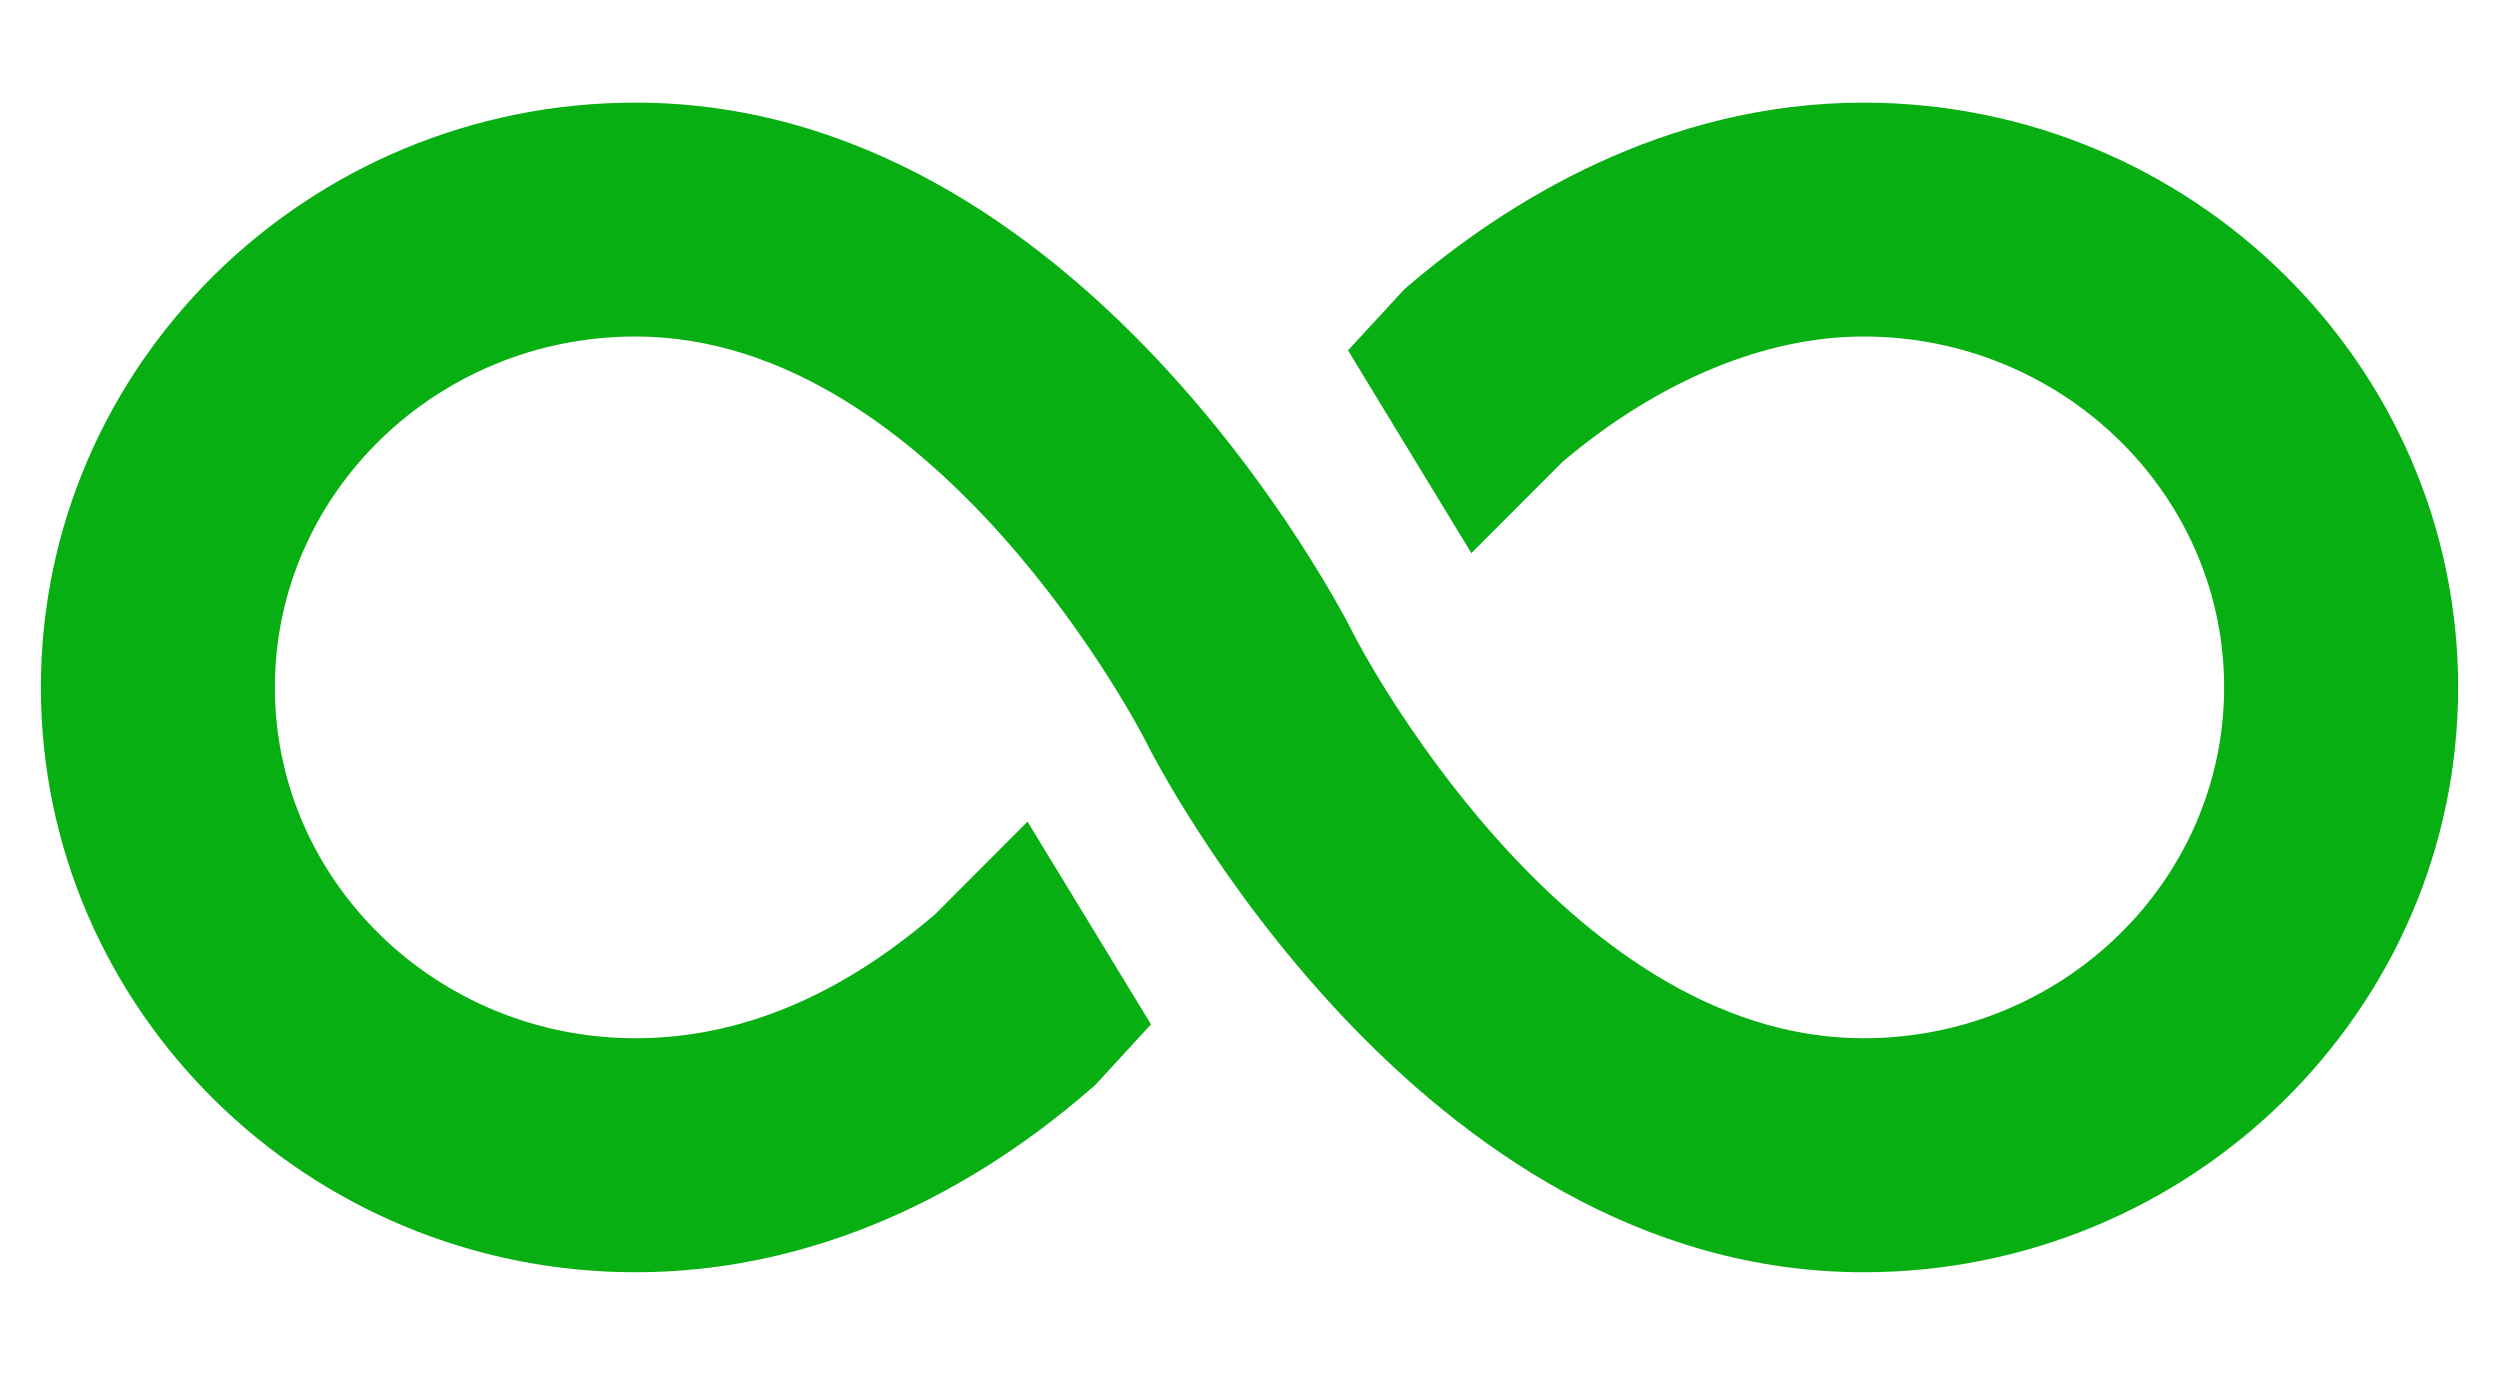
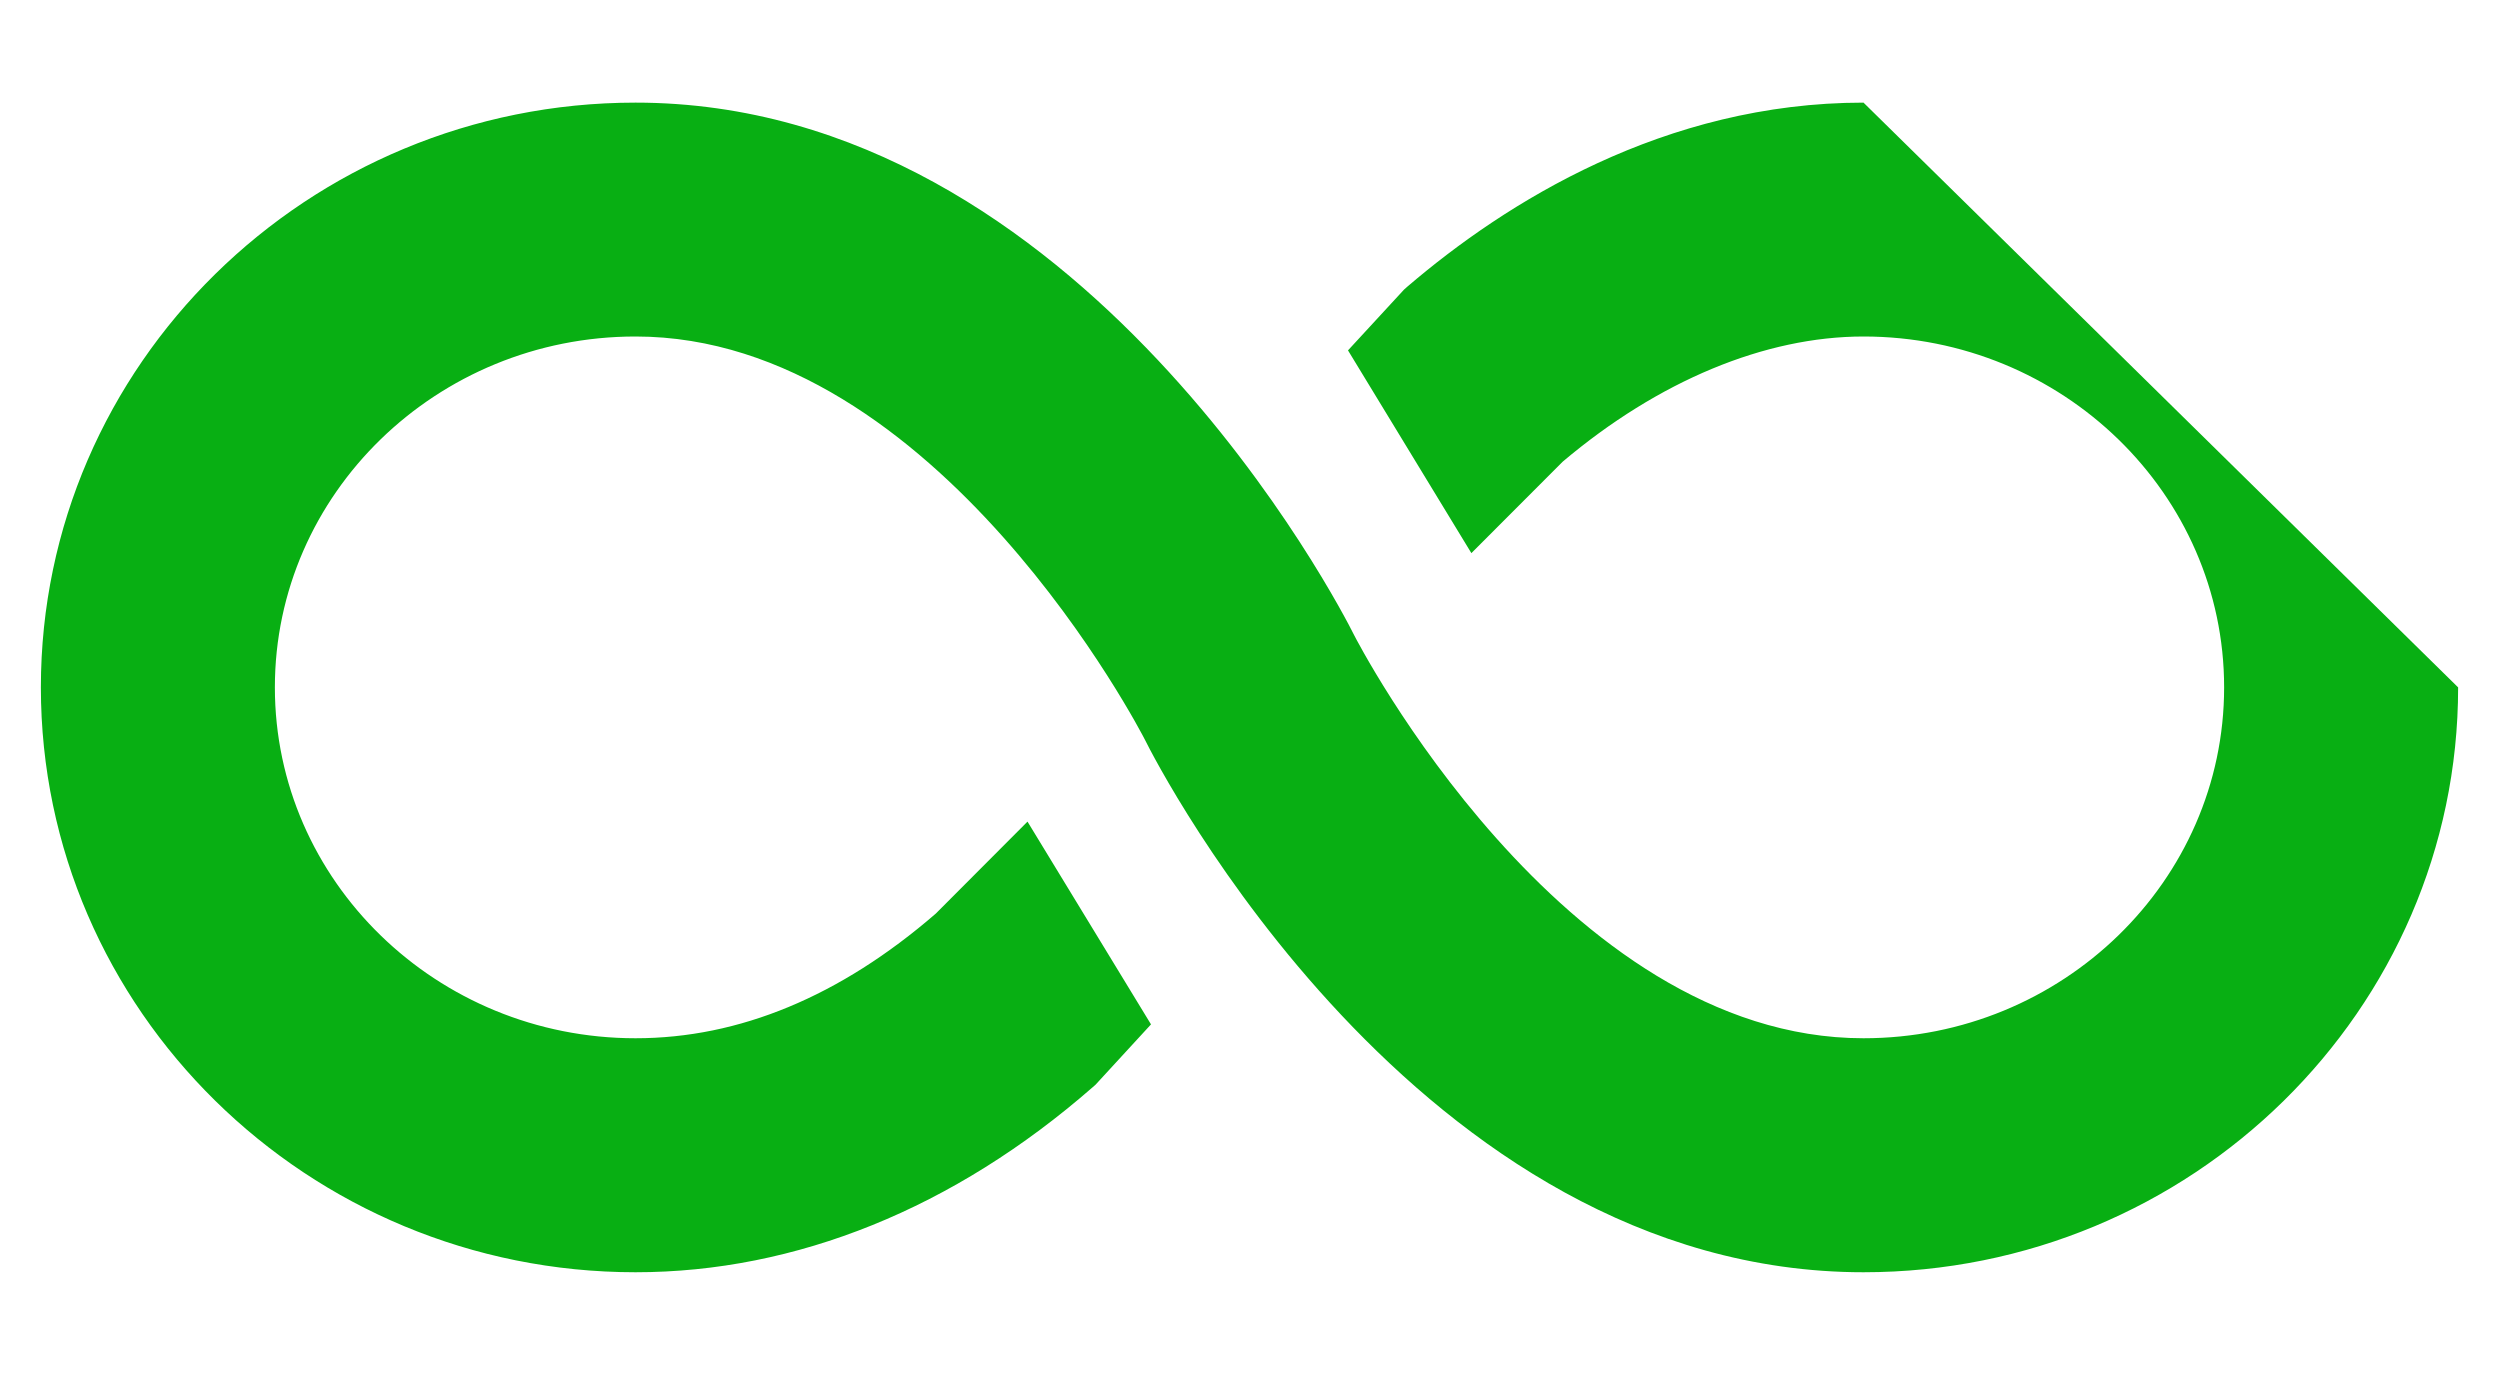
<svg xmlns="http://www.w3.org/2000/svg" width="20" height="11" viewBox="0 0 20 11" fill="none">
-   <path d="M14.908 0.821C13.315 0.821 12.044 1.621 11.259 2.293L11.232 2.317L10.784 2.803L11.771 4.425L12.502 3.693C13.267 3.047 14.12 2.692 14.908 2.692C16.499 2.692 17.793 3.951 17.793 5.499C17.793 7.047 16.499 8.306 14.908 8.306C12.491 8.306 10.848 5.111 10.832 5.079C10.737 4.887 8.653 0.821 5.084 0.821C2.461 0.821 0.327 2.919 0.327 5.499C0.327 8.079 2.461 10.178 5.084 10.178C6.368 10.178 7.633 9.666 8.74 8.699L8.764 8.678L9.208 8.195L8.22 6.573L7.486 7.309C6.721 7.971 5.913 8.306 5.084 8.306C3.493 8.306 2.199 7.047 2.199 5.499C2.199 3.951 3.493 2.692 5.084 2.692C7.501 2.692 9.144 5.887 9.16 5.919C9.255 6.112 11.339 10.178 14.908 10.178C17.531 10.178 19.665 8.079 19.665 5.499C19.665 2.919 17.531 0.821 14.908 0.821Z" fill="#08AF13" />
+   <path d="M14.908 0.821C13.315 0.821 12.044 1.621 11.259 2.293L11.232 2.317L10.784 2.803L11.771 4.425L12.502 3.693C13.267 3.047 14.12 2.692 14.908 2.692C16.499 2.692 17.793 3.951 17.793 5.499C17.793 7.047 16.499 8.306 14.908 8.306C12.491 8.306 10.848 5.111 10.832 5.079C10.737 4.887 8.653 0.821 5.084 0.821C2.461 0.821 0.327 2.919 0.327 5.499C0.327 8.079 2.461 10.178 5.084 10.178C6.368 10.178 7.633 9.666 8.74 8.699L8.764 8.678L9.208 8.195L8.22 6.573L7.486 7.309C6.721 7.971 5.913 8.306 5.084 8.306C3.493 8.306 2.199 7.047 2.199 5.499C2.199 3.951 3.493 2.692 5.084 2.692C7.501 2.692 9.144 5.887 9.16 5.919C9.255 6.112 11.339 10.178 14.908 10.178C17.531 10.178 19.665 8.079 19.665 5.499Z" fill="#08AF13" />
</svg>